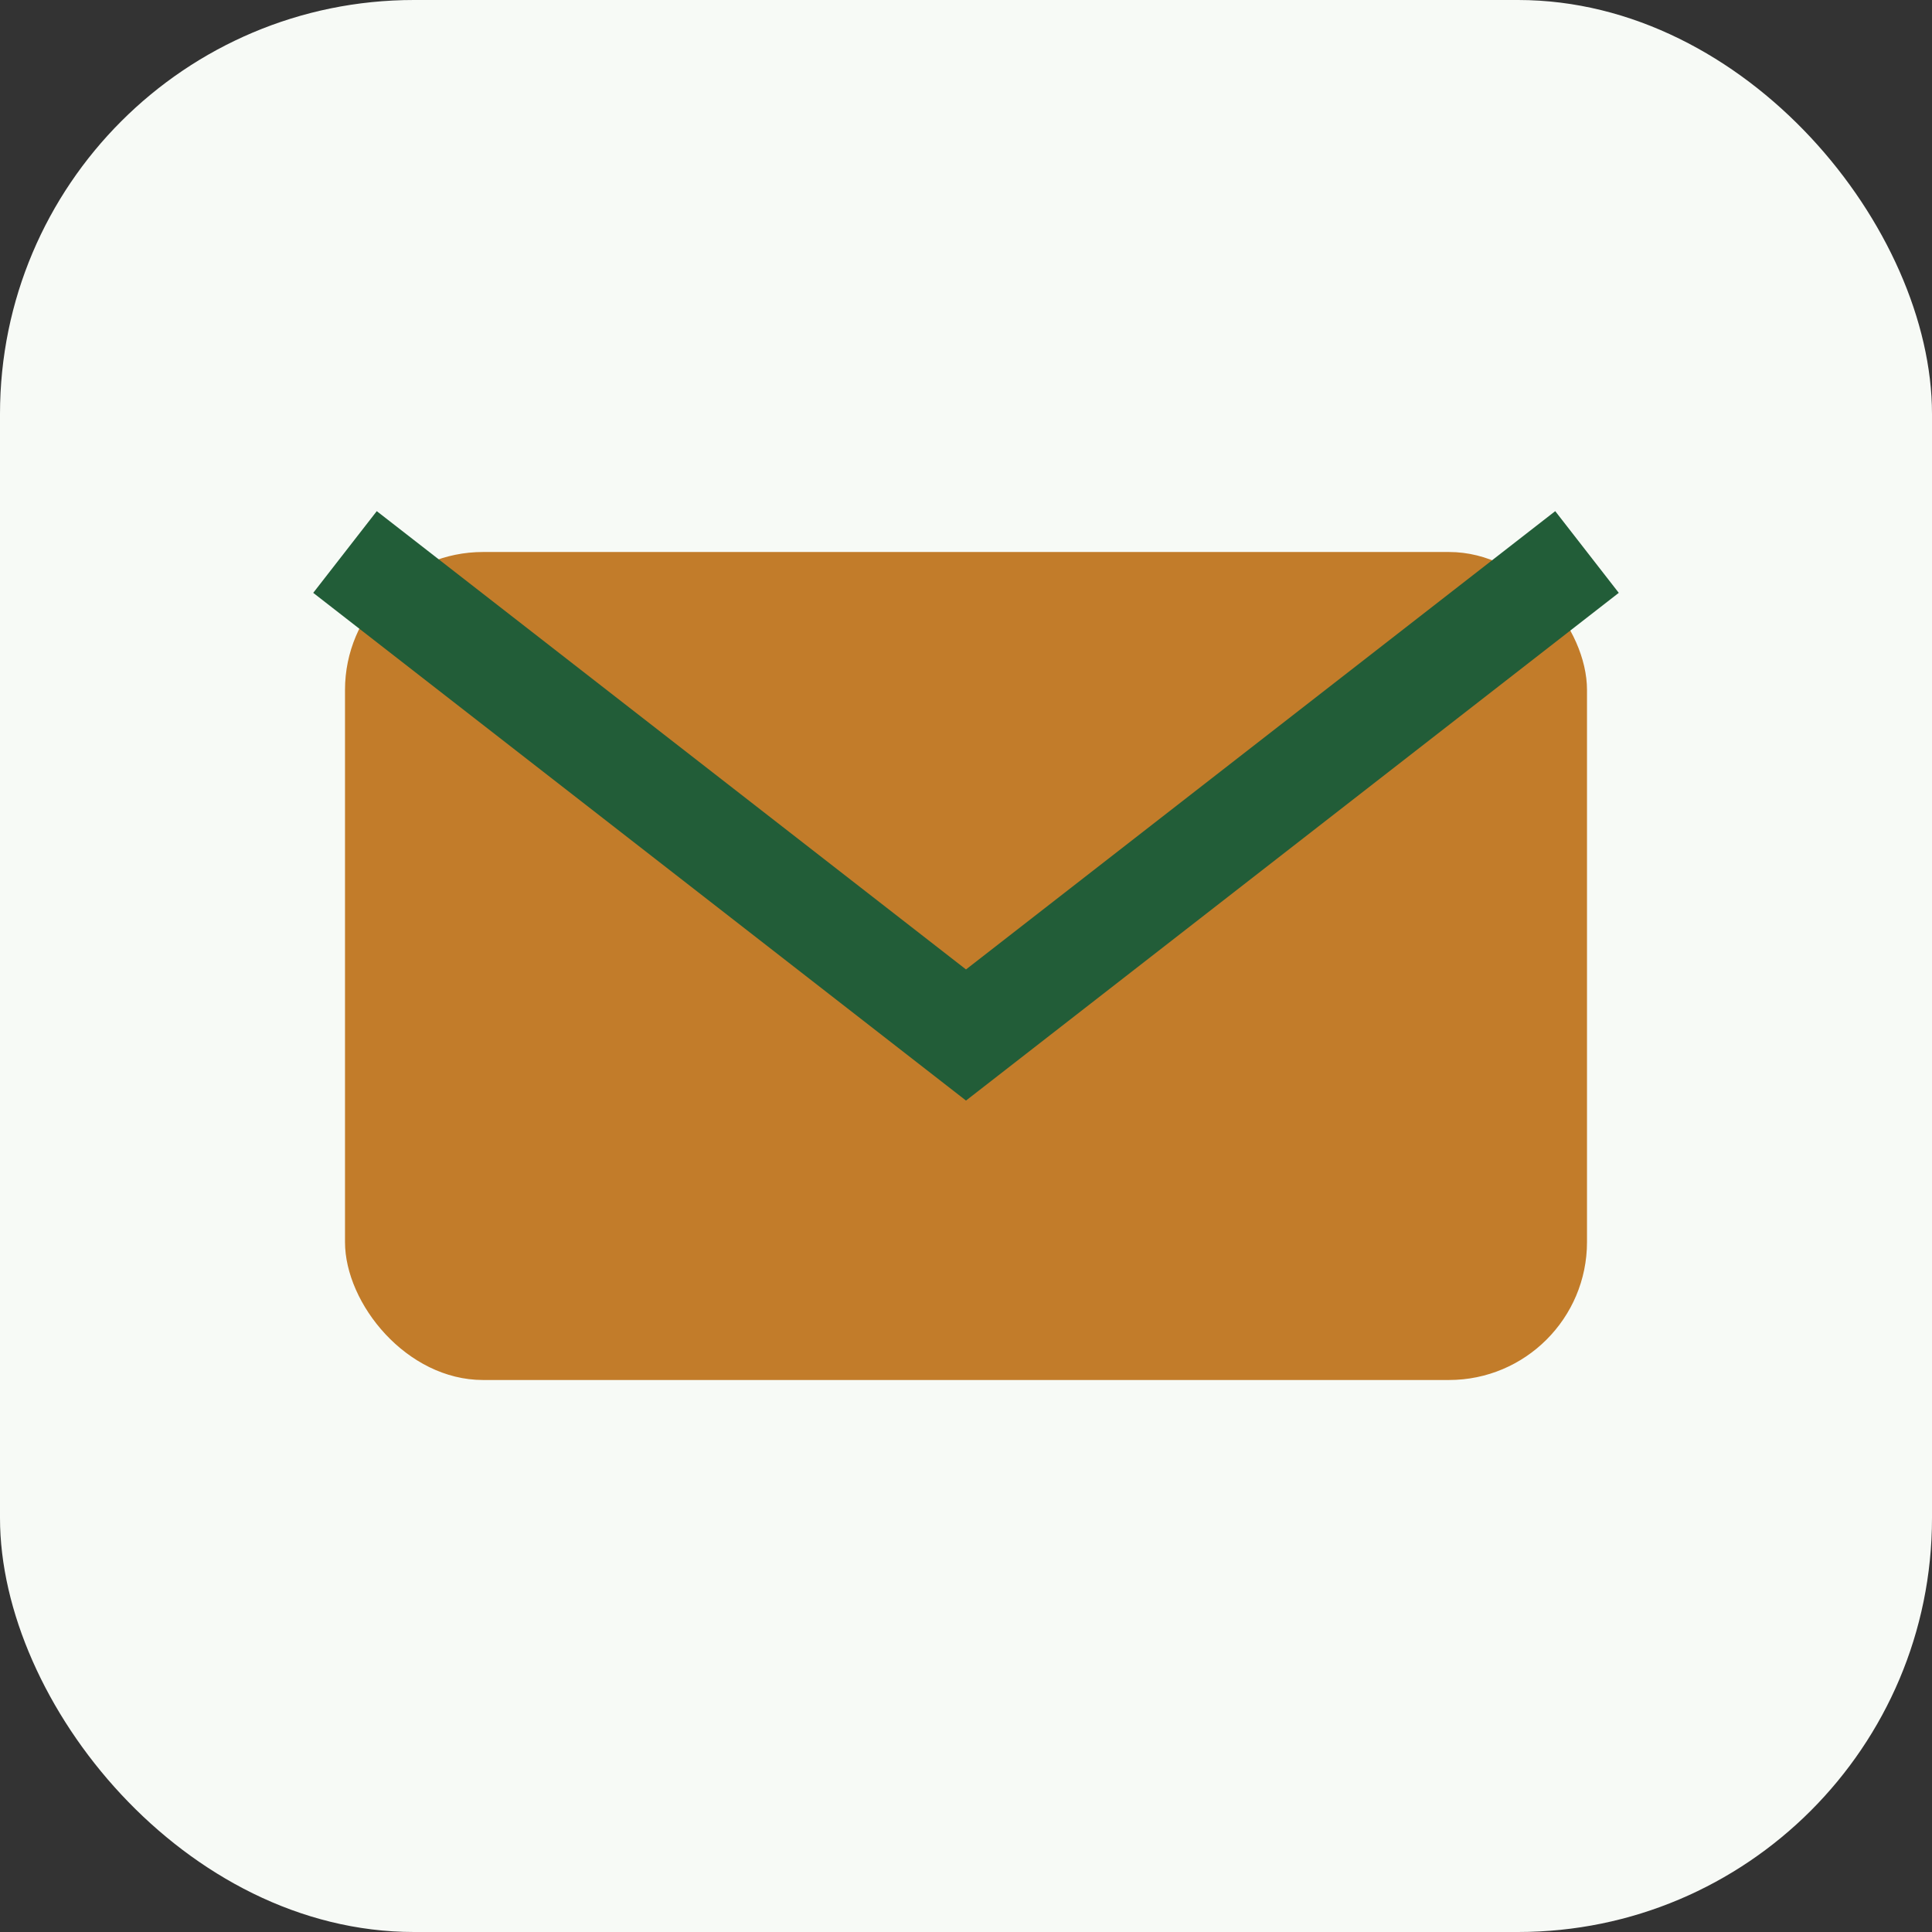
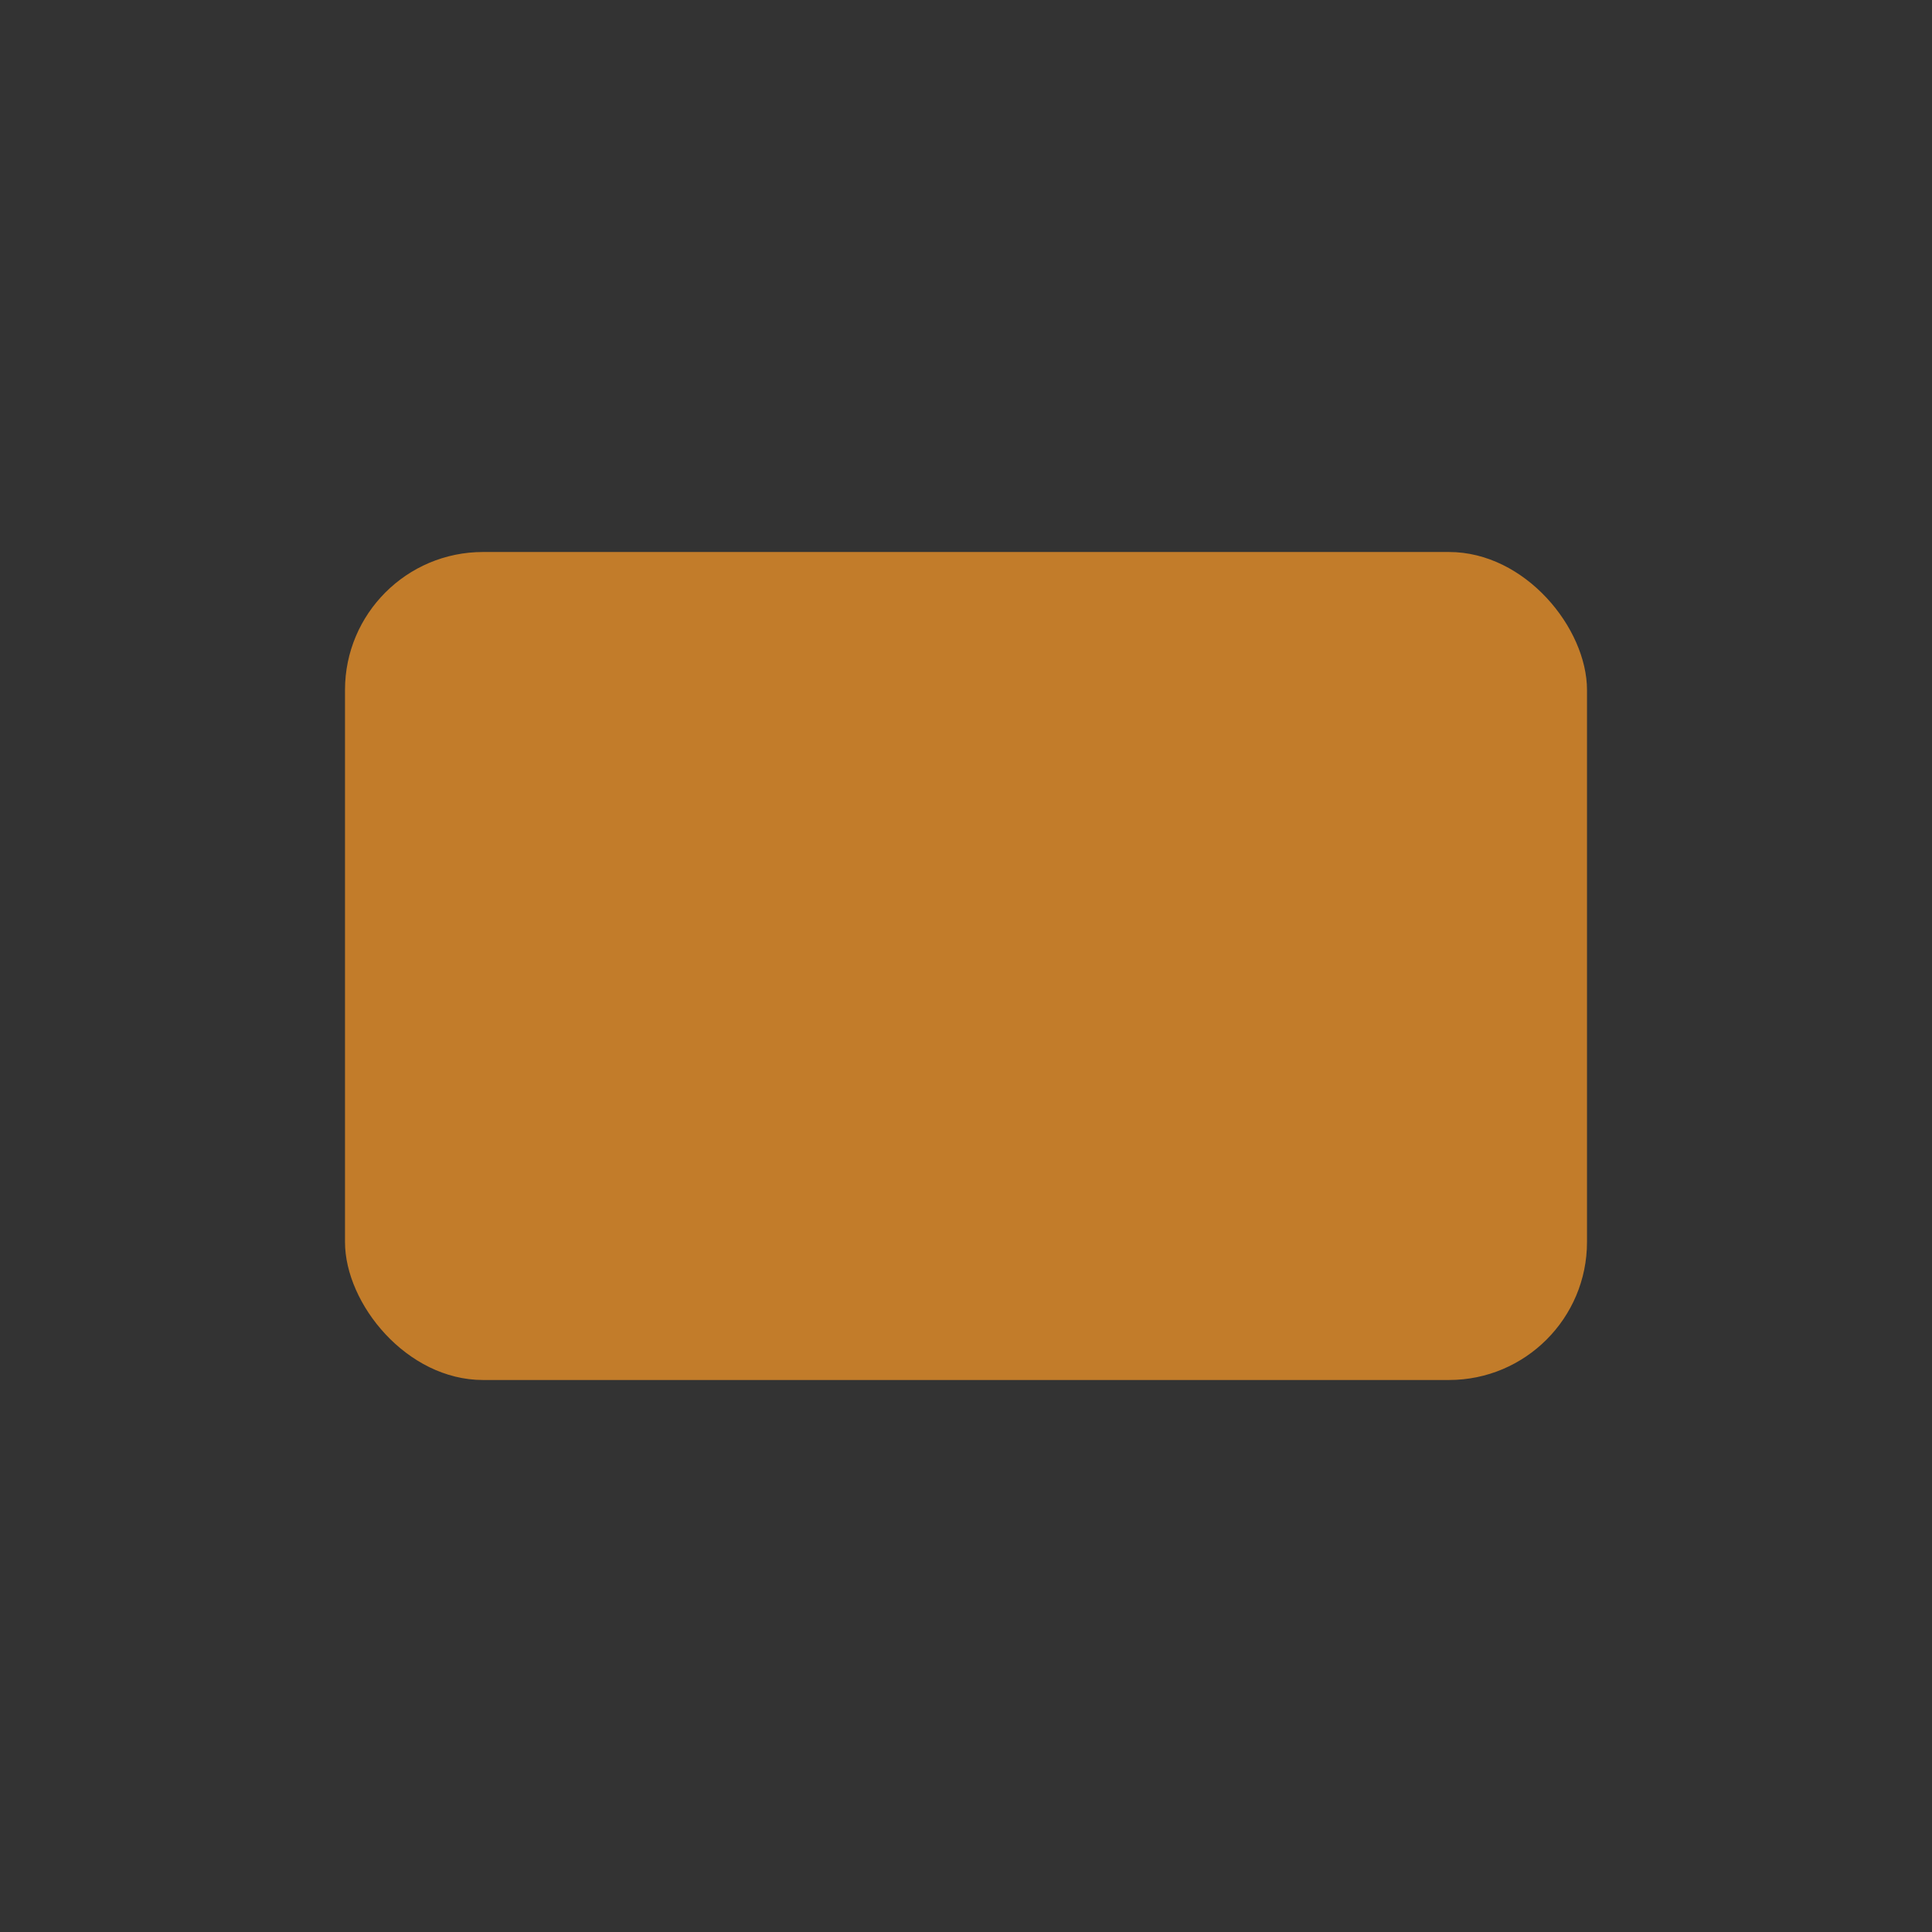
<svg xmlns="http://www.w3.org/2000/svg" width="28" height="28" viewBox="0 0 28 28">
  <rect x="0" y="0" width="28" height="28" fill="#333333" stroke="none" />
-   <rect width="28" height="28" rx="6" fill="#F7FAF6" />
  <rect x="5" y="8" width="18" height="12" rx="2" fill="#C27C2A" />
-   <path d="M5 8l9 7 9-7" stroke="#225D38" stroke-width="1.5" fill="none" />
</svg>